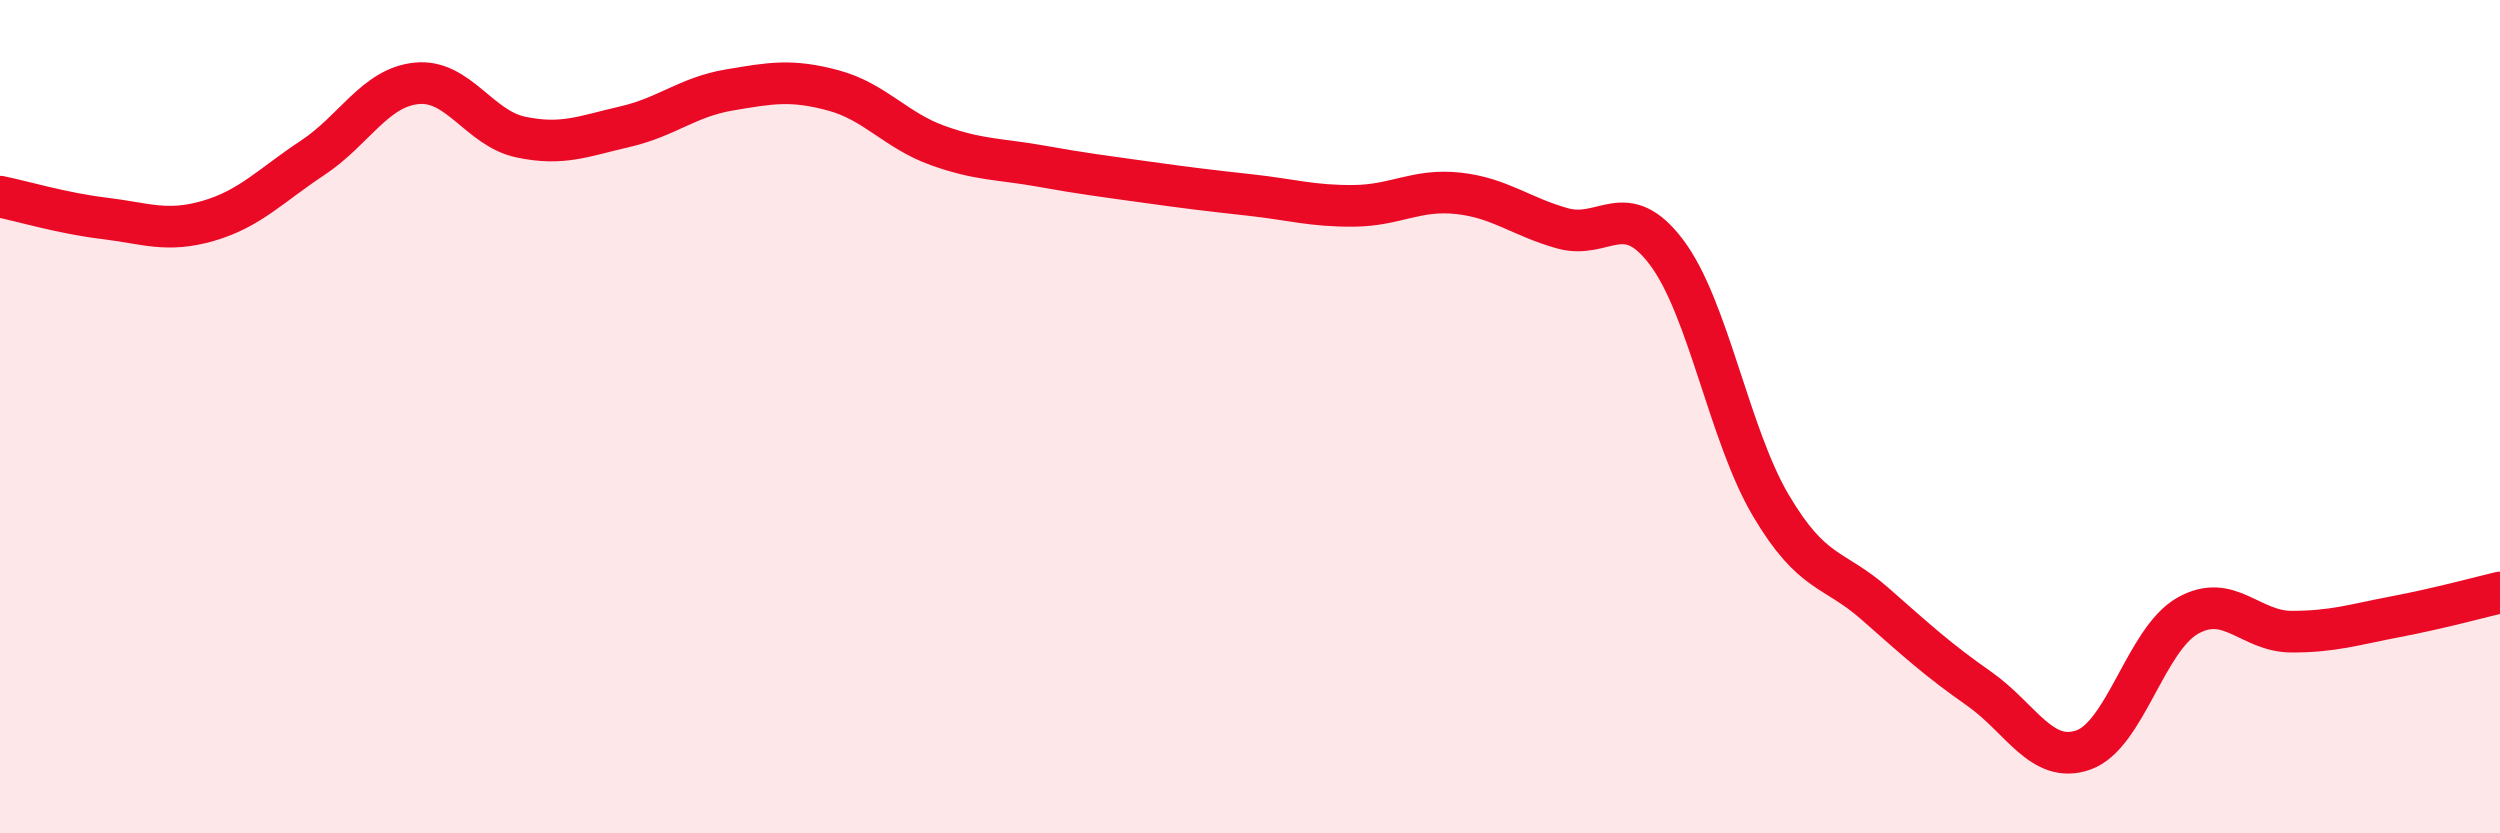
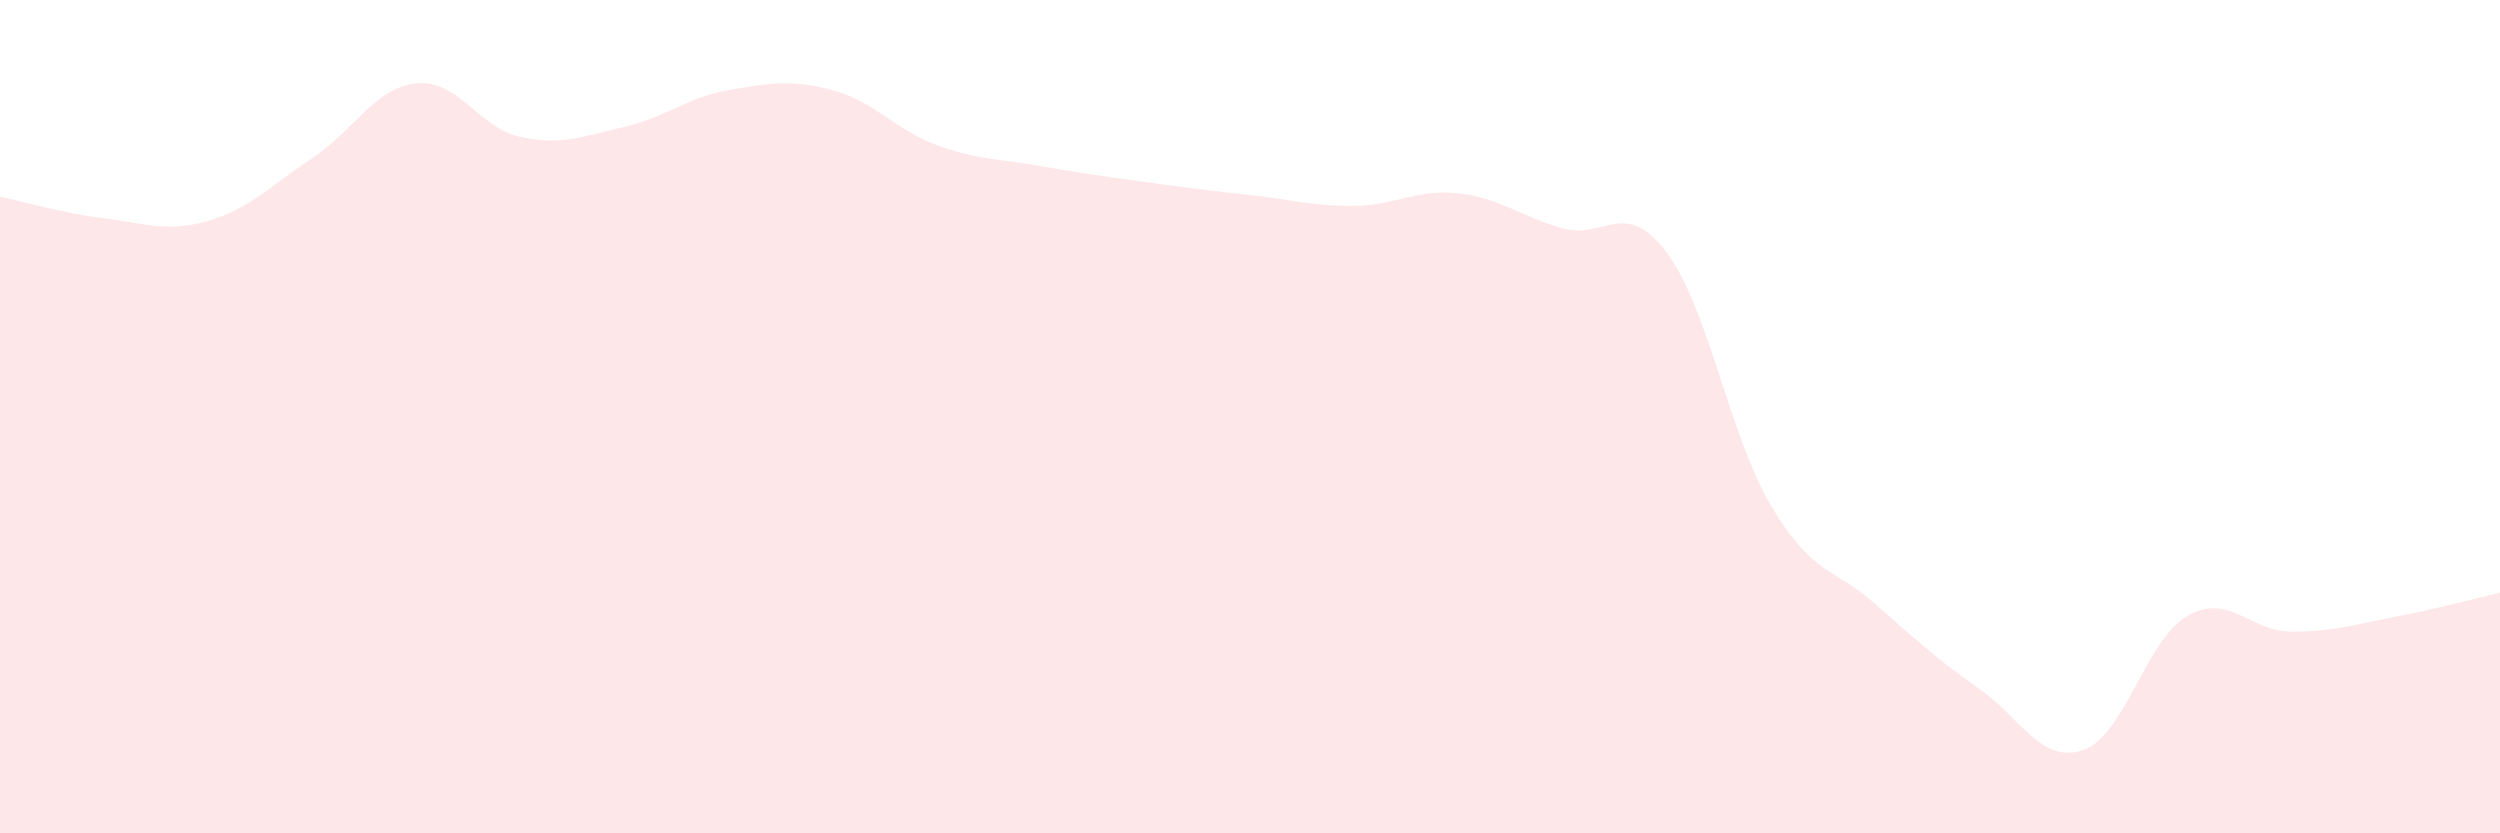
<svg xmlns="http://www.w3.org/2000/svg" width="60" height="20" viewBox="0 0 60 20">
  <path d="M 0,4.72 C 0.5,4.82 1.5,5.12 2.5,5.24 C 3.5,5.36 4,5.59 5,5.3 C 6,5.01 6.5,4.45 7.5,3.79 C 8.5,3.13 9,2.1 10,2 C 11,1.9 11.5,3.08 12.5,3.29 C 13.5,3.5 14,3.27 15,3.04 C 16,2.81 16.5,2.33 17.5,2.16 C 18.5,1.99 19,1.9 20,2.17 C 21,2.44 21.5,3.13 22.5,3.49 C 23.5,3.85 24,3.81 25,3.99 C 26,4.17 26.5,4.23 27.5,4.37 C 28.5,4.51 29,4.57 30,4.68 C 31,4.79 31.5,4.95 32.5,4.94 C 33.5,4.93 34,4.53 35,4.64 C 36,4.75 36.5,5.2 37.5,5.48 C 38.5,5.76 39,4.73 40,6.06 C 41,7.39 41.5,10.44 42.5,12.13 C 43.5,13.82 44,13.61 45,14.49 C 46,15.37 46.5,15.83 47.5,16.53 C 48.5,17.23 49,18.35 50,18 C 51,17.65 51.5,15.35 52.5,14.78 C 53.5,14.21 54,15.16 55,15.16 C 56,15.16 56.5,14.99 57.5,14.8 C 58.5,14.61 59.5,14.34 60,14.22L60 20L0 20Z" fill="#EB0A25" opacity="0.1" stroke-linecap="round" stroke-linejoin="round" />
-   <path d="M 0,4.72 C 0.5,4.82 1.5,5.12 2.5,5.24 C 3.5,5.36 4,5.59 5,5.3 C 6,5.01 6.5,4.45 7.5,3.79 C 8.5,3.13 9,2.1 10,2 C 11,1.9 11.5,3.08 12.5,3.29 C 13.5,3.5 14,3.27 15,3.04 C 16,2.81 16.5,2.33 17.5,2.16 C 18.5,1.99 19,1.9 20,2.17 C 21,2.44 21.5,3.13 22.5,3.49 C 23.5,3.85 24,3.81 25,3.99 C 26,4.17 26.5,4.23 27.5,4.37 C 28.5,4.51 29,4.57 30,4.68 C 31,4.79 31.5,4.95 32.5,4.94 C 33.5,4.93 34,4.53 35,4.64 C 36,4.75 36.5,5.2 37.5,5.48 C 38.5,5.76 39,4.73 40,6.06 C 41,7.39 41.5,10.44 42.5,12.13 C 43.5,13.82 44,13.61 45,14.49 C 46,15.37 46.5,15.83 47.5,16.53 C 48.5,17.23 49,18.35 50,18 C 51,17.65 51.5,15.35 52.5,14.78 C 53.5,14.21 54,15.16 55,15.16 C 56,15.16 56.5,14.99 57.5,14.8 C 58.5,14.61 59.5,14.34 60,14.22" stroke="#EB0A25" stroke-width="1" fill="none" stroke-linecap="round" stroke-linejoin="round" />
</svg>